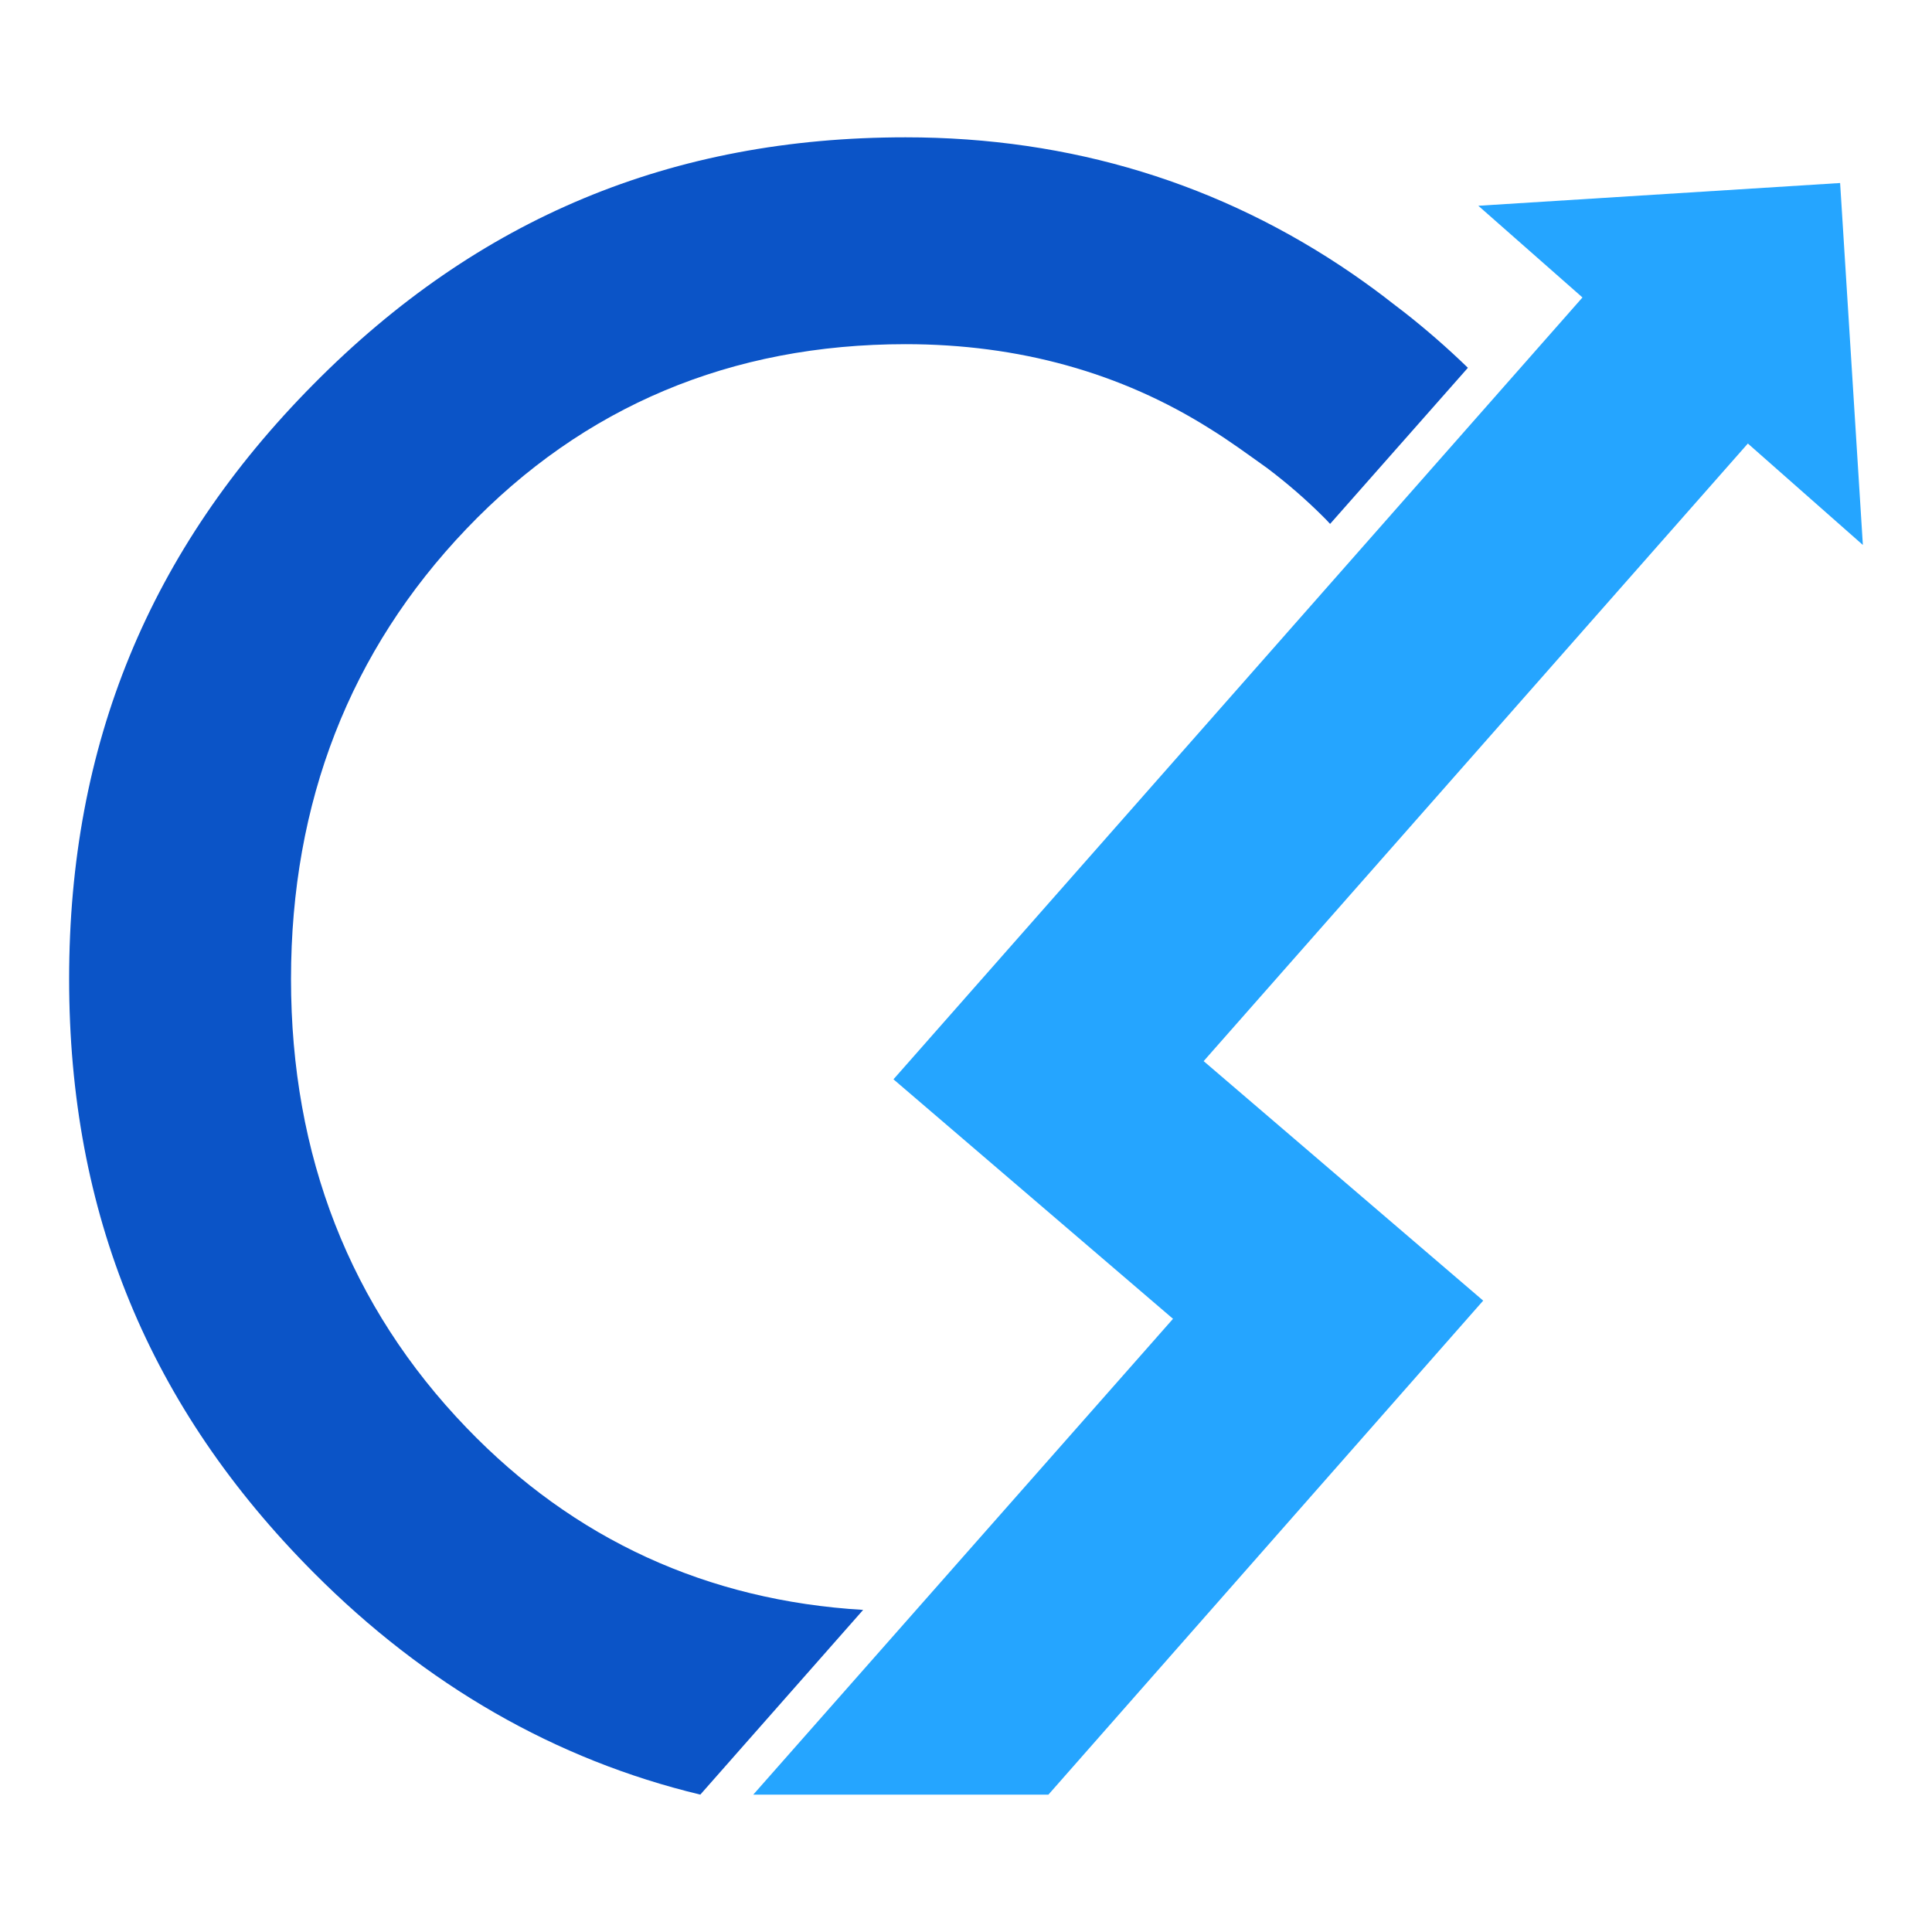
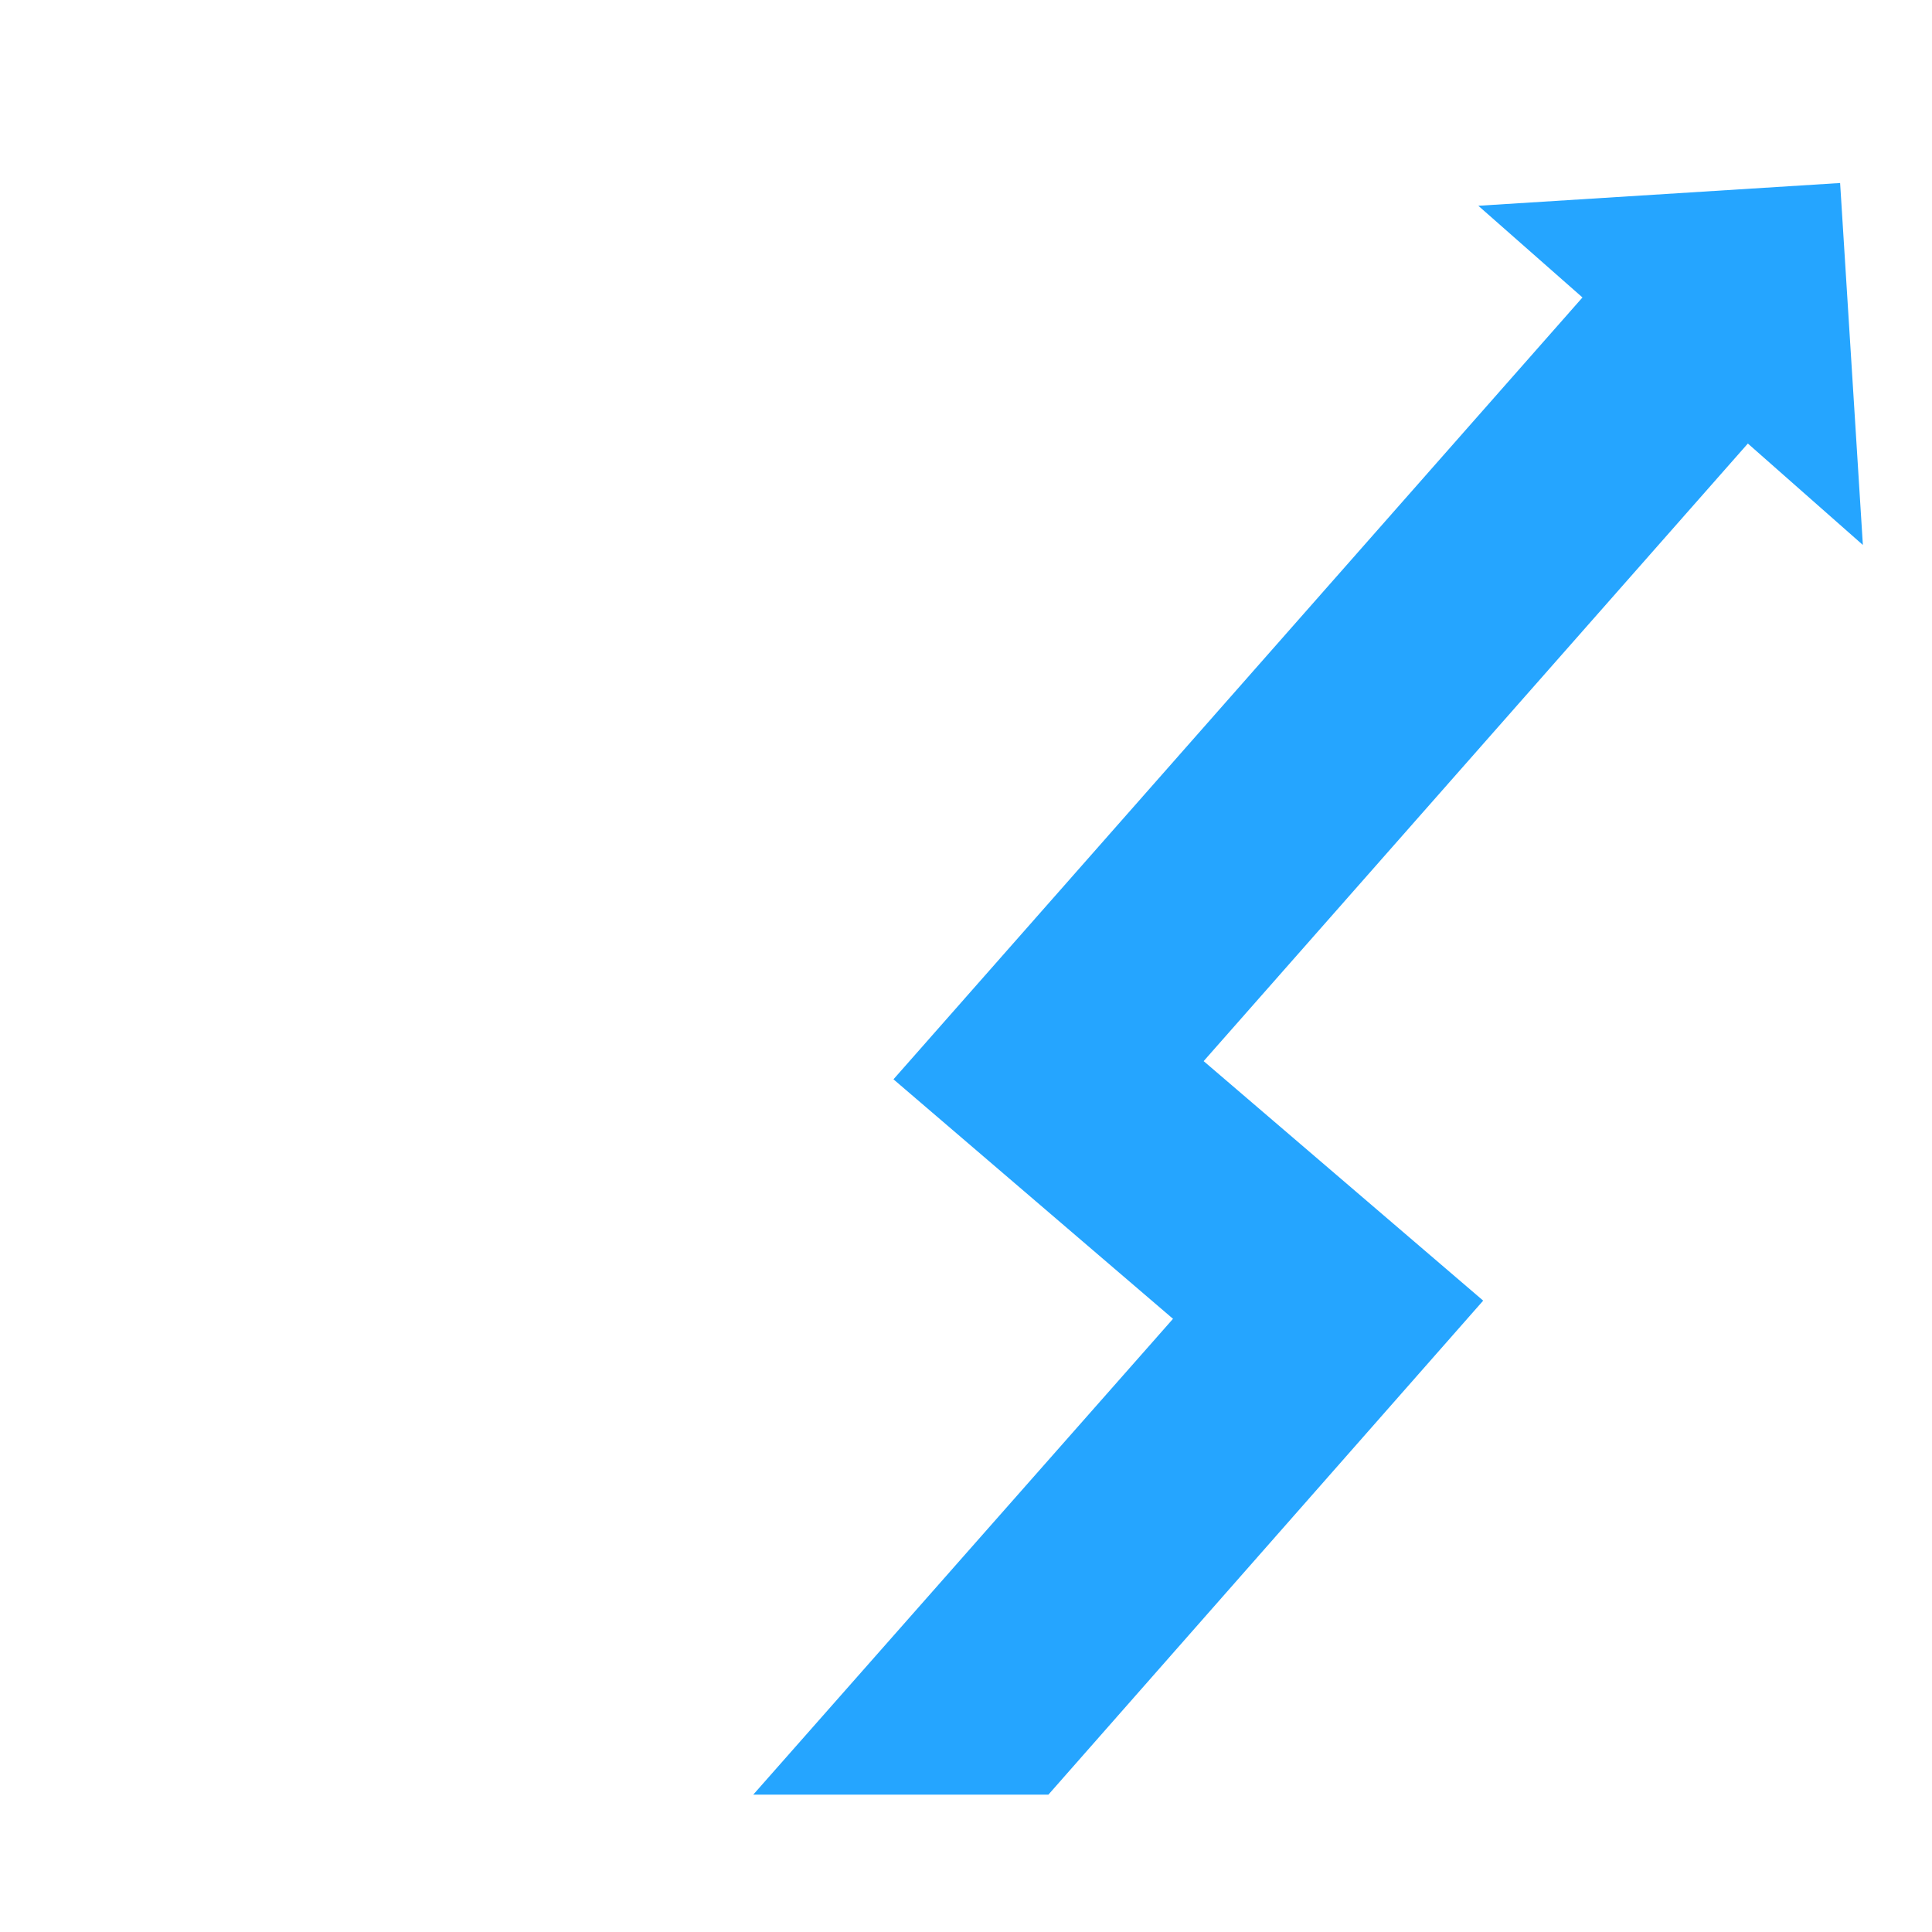
<svg xmlns="http://www.w3.org/2000/svg" id="Layer_1" data-name="Layer 1" viewBox="0 0 512 512">
  <defs>
    <style>      .cls-1 {        fill: #25a5ff;      }      .cls-2 {        fill: #0b54c7;      }    </style>
  </defs>
  <polygon class="cls-1" points="463.2 117.54 318.98 281.21 393.06 344.68 277.84 475.6 199.62 475.6 310.86 349.5 236.78 286.03 419.37 78.83 391.77 54.53 487.65 48.5 493.68 144.42 463.2 117.54" />
-   <path class="cls-2" d="m389,97.48l-36.51,41.36c-.53-.61-1.14-1.21-1.74-1.82-4.7-4.7-9.71-9.02-14.94-12.97-4.99-3.55-9.97-7.23-15.17-10.43-23.62-14.9-50.73-22.41-80.64-22.41-46.22,0-85.38,16.46-116.4,48.95-30.86,32.3-46.48,72.45-46.48,119.28s15.66,86.9,46.52,118.94c28.47,29.61,63.81,45.8,105.1,48.26l-43.15,48.95c-38.37-9.21-72.79-29.01-102.48-58.84-43.6-43.79-64.79-95.24-64.79-157.31s21.19-113.67,64.79-157.65c43.56-44.02,94.9-65.4,156.89-65.4,43.72,0,83.56,12.21,118.52,36.25,3.6,2.5,7.17,5.08,10.62,7.81,1.02.76,2.05,1.56,3.07,2.35,5.8,4.55,11.41,9.44,16.8,14.67Z" />
</svg>